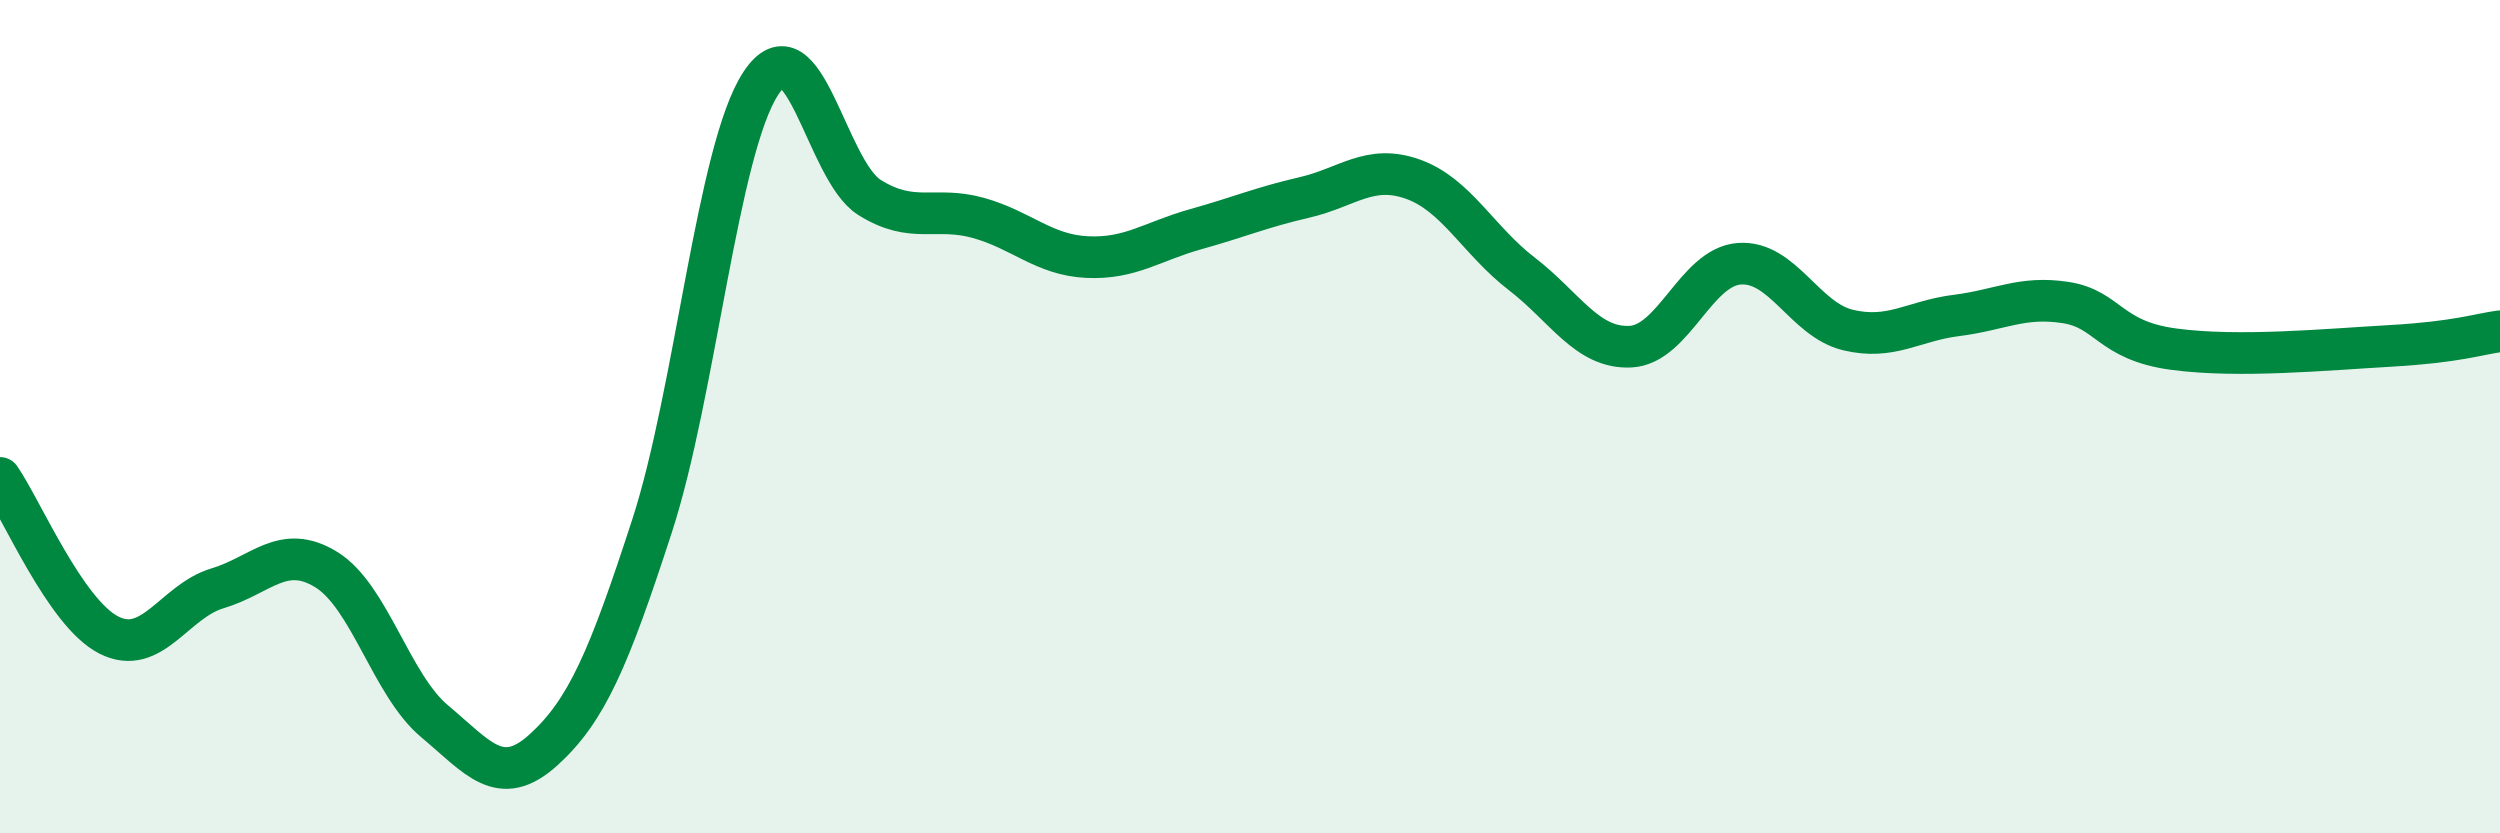
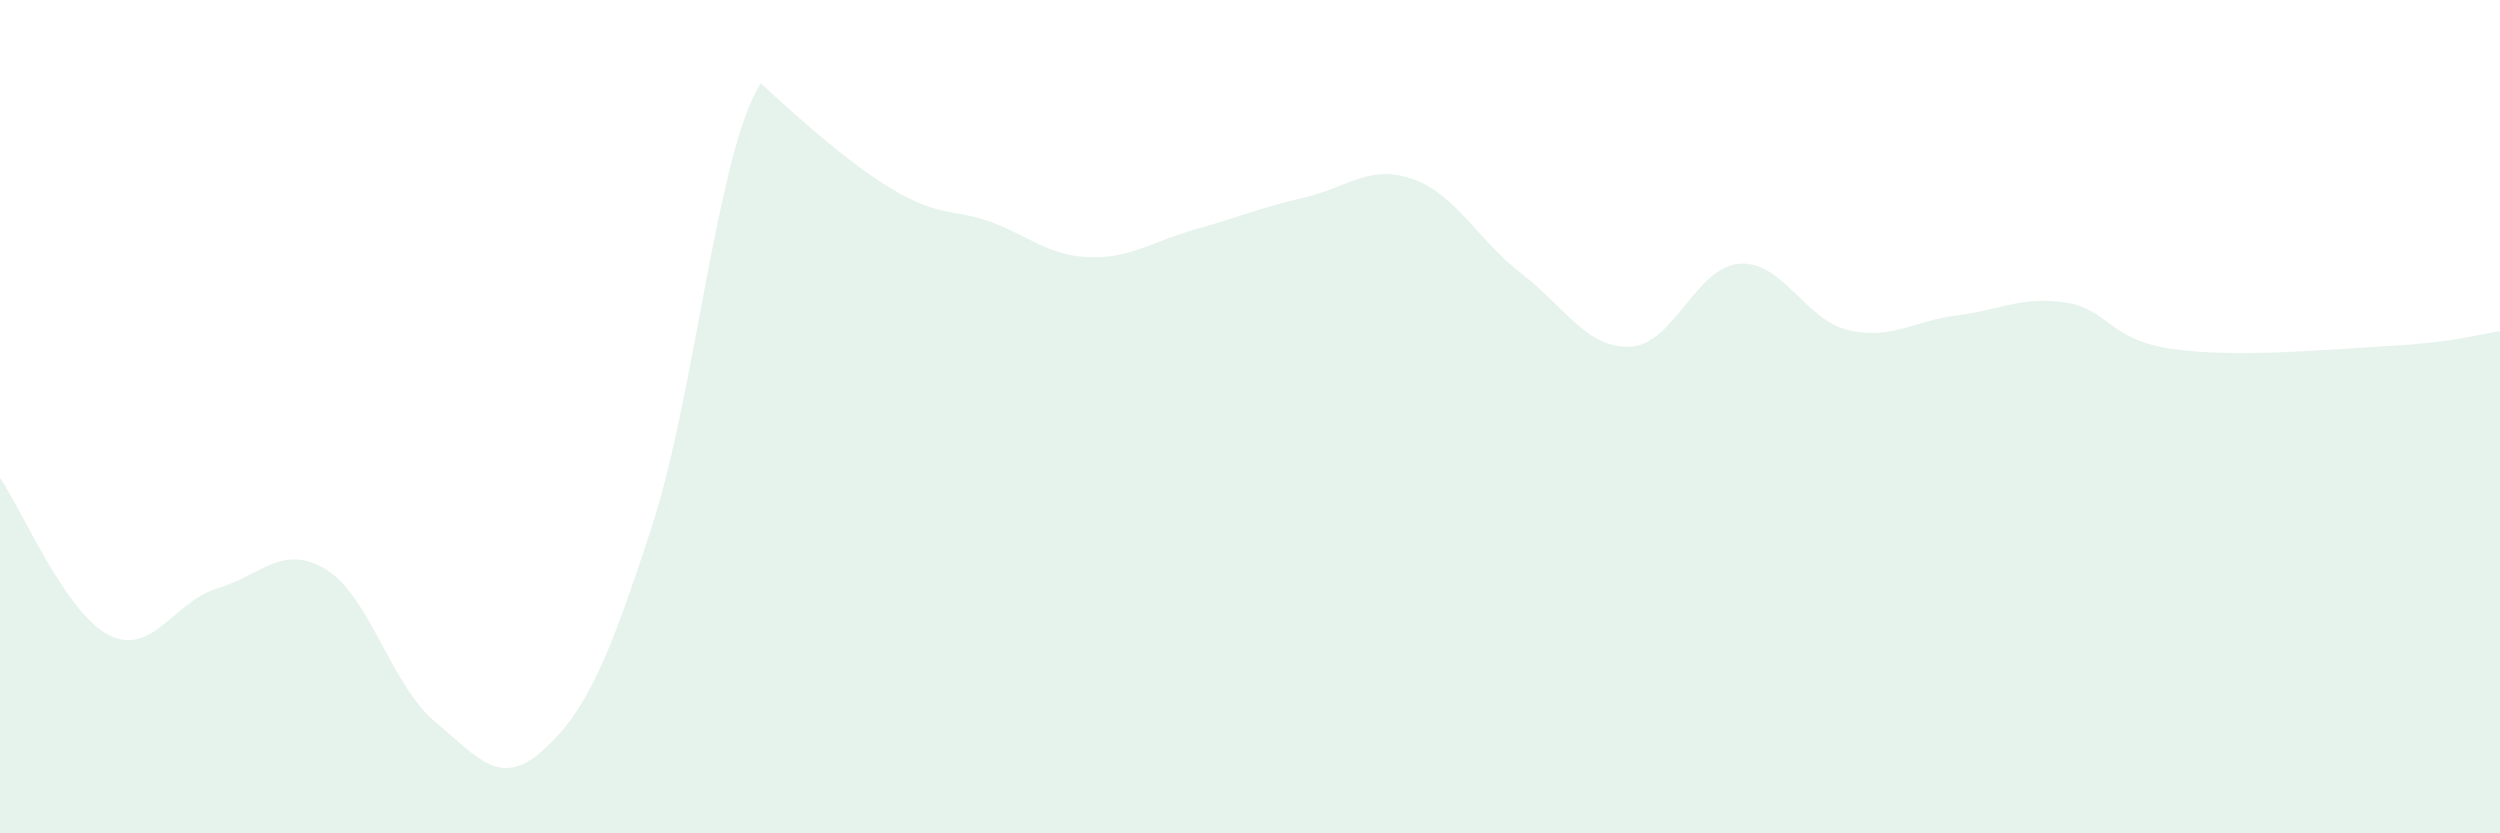
<svg xmlns="http://www.w3.org/2000/svg" width="60" height="20" viewBox="0 0 60 20">
-   <path d="M 0,11.47 C 0.52,12.22 1.57,14.71 2.61,15.24 C 3.65,15.77 4.18,14.43 5.22,14.12 C 6.26,13.81 6.79,13.03 7.83,13.67 C 8.87,14.31 9.39,16.44 10.43,17.31 C 11.47,18.18 12,18.94 13.04,18 C 14.08,17.06 14.61,15.82 15.65,12.62 C 16.69,9.42 17.22,3.58 18.26,2 C 19.3,0.42 19.83,4.09 20.87,4.74 C 21.91,5.39 22.44,4.94 23.48,5.23 C 24.52,5.52 25.05,6.12 26.09,6.17 C 27.13,6.22 27.66,5.79 28.7,5.5 C 29.74,5.21 30.26,4.98 31.3,4.74 C 32.34,4.5 32.87,3.93 33.91,4.3 C 34.95,4.67 35.48,5.77 36.52,6.57 C 37.56,7.37 38.09,8.37 39.13,8.32 C 40.17,8.27 40.7,6.41 41.74,6.33 C 42.78,6.25 43.31,7.67 44.35,7.92 C 45.39,8.17 45.92,7.7 46.96,7.57 C 48,7.44 48.53,7.1 49.57,7.26 C 50.61,7.42 50.61,8.17 52.17,8.38 C 53.73,8.59 55.82,8.39 57.39,8.3 C 58.96,8.21 59.48,8.02 60,7.95L60 20L0 20Z" fill="#008740" opacity="0.1" stroke-linecap="round" stroke-linejoin="round" />
-   <path d="M 0,11.47 C 0.52,12.22 1.57,14.71 2.61,15.24 C 3.65,15.77 4.18,14.43 5.22,14.12 C 6.26,13.81 6.79,13.03 7.83,13.67 C 8.87,14.31 9.39,16.44 10.43,17.31 C 11.47,18.18 12,18.94 13.04,18 C 14.08,17.06 14.61,15.82 15.65,12.62 C 16.69,9.42 17.22,3.58 18.26,2 C 19.3,0.42 19.83,4.09 20.87,4.74 C 21.91,5.39 22.44,4.94 23.48,5.23 C 24.52,5.52 25.05,6.12 26.09,6.17 C 27.13,6.22 27.66,5.79 28.7,5.5 C 29.74,5.21 30.26,4.98 31.3,4.74 C 32.34,4.5 32.87,3.93 33.91,4.3 C 34.95,4.67 35.48,5.77 36.52,6.57 C 37.56,7.37 38.09,8.37 39.13,8.32 C 40.17,8.27 40.7,6.41 41.74,6.33 C 42.78,6.25 43.31,7.67 44.35,7.92 C 45.39,8.17 45.92,7.7 46.96,7.57 C 48,7.44 48.53,7.1 49.57,7.26 C 50.61,7.42 50.61,8.17 52.17,8.38 C 53.73,8.59 55.82,8.39 57.39,8.3 C 58.96,8.21 59.48,8.02 60,7.95" stroke="#008740" stroke-width="1" fill="none" stroke-linecap="round" stroke-linejoin="round" />
+   <path d="M 0,11.47 C 0.52,12.22 1.57,14.71 2.61,15.24 C 3.65,15.77 4.18,14.43 5.22,14.12 C 6.26,13.81 6.79,13.03 7.83,13.67 C 8.87,14.31 9.39,16.44 10.43,17.31 C 11.47,18.18 12,18.94 13.04,18 C 14.08,17.06 14.61,15.82 15.65,12.62 C 16.69,9.42 17.22,3.58 18.26,2 C 21.91,5.39 22.44,4.94 23.48,5.23 C 24.52,5.52 25.05,6.12 26.09,6.17 C 27.13,6.22 27.66,5.79 28.7,5.5 C 29.74,5.21 30.26,4.98 31.3,4.74 C 32.34,4.5 32.87,3.93 33.91,4.3 C 34.95,4.67 35.48,5.77 36.52,6.57 C 37.56,7.37 38.09,8.37 39.13,8.32 C 40.17,8.27 40.7,6.41 41.74,6.33 C 42.78,6.25 43.31,7.67 44.35,7.92 C 45.39,8.17 45.92,7.7 46.96,7.57 C 48,7.44 48.53,7.1 49.57,7.26 C 50.61,7.42 50.61,8.17 52.17,8.38 C 53.73,8.59 55.82,8.39 57.39,8.3 C 58.96,8.21 59.48,8.02 60,7.95L60 20L0 20Z" fill="#008740" opacity="0.1" stroke-linecap="round" stroke-linejoin="round" />
</svg>